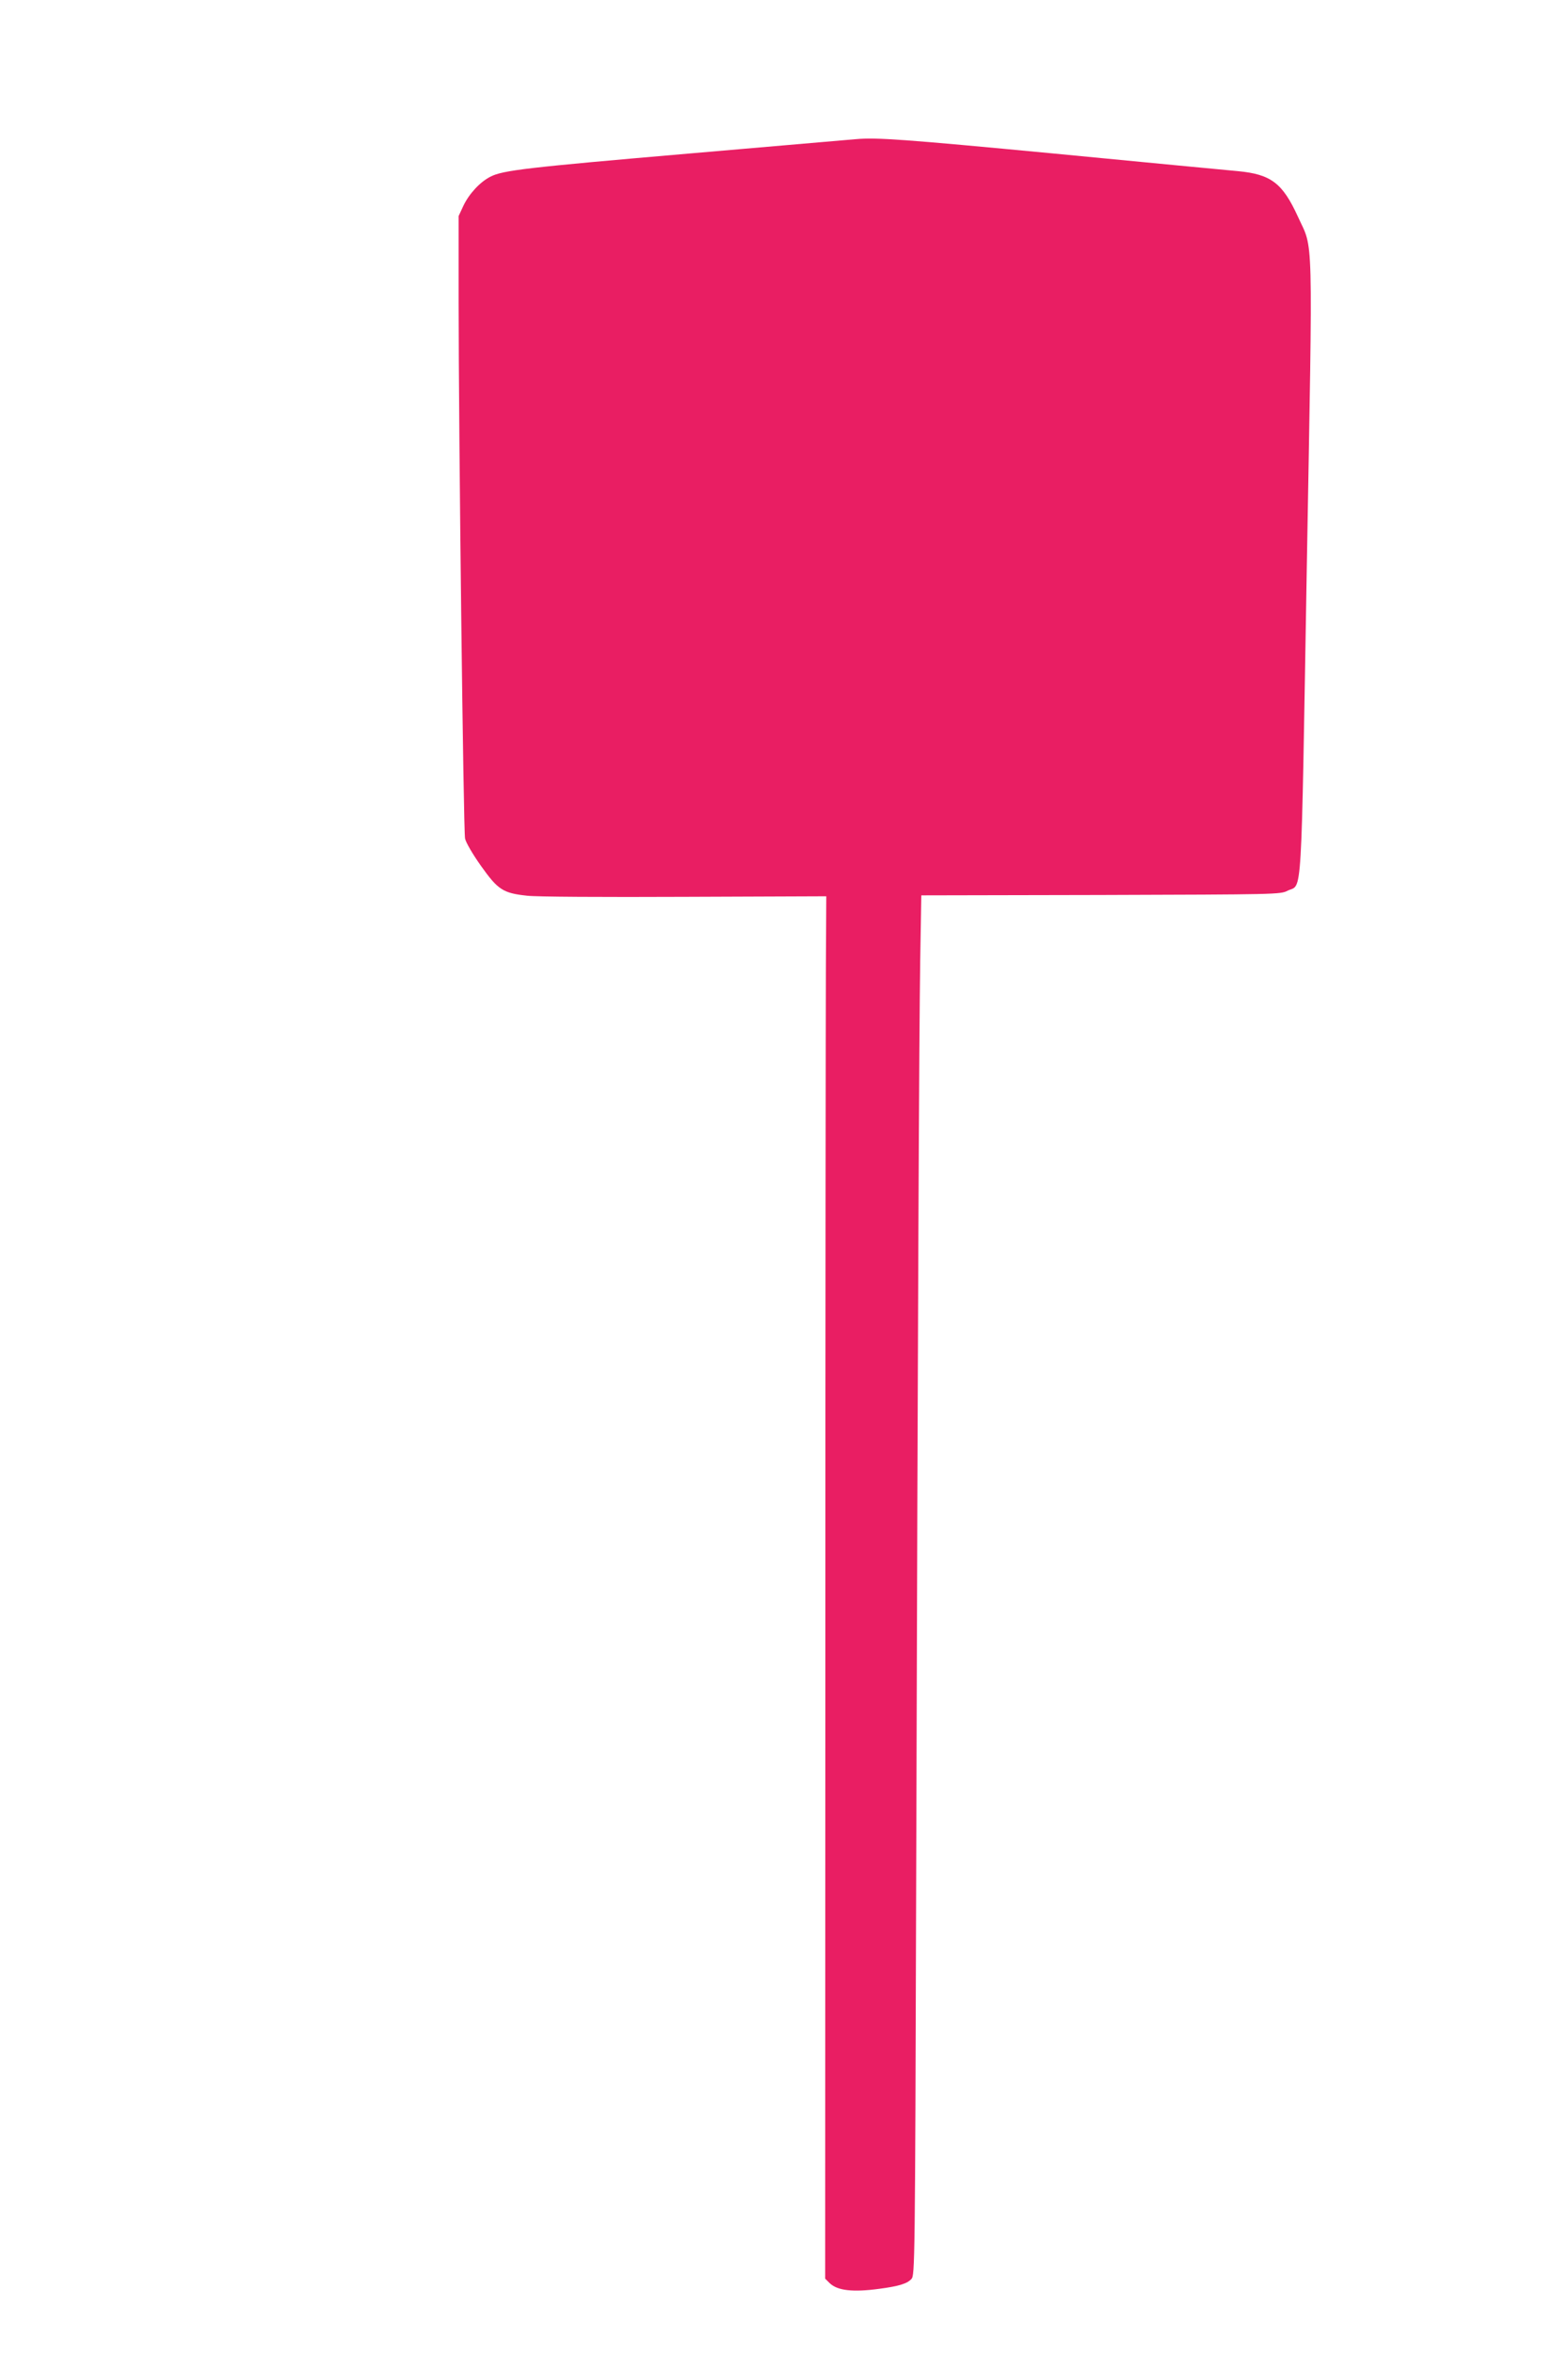
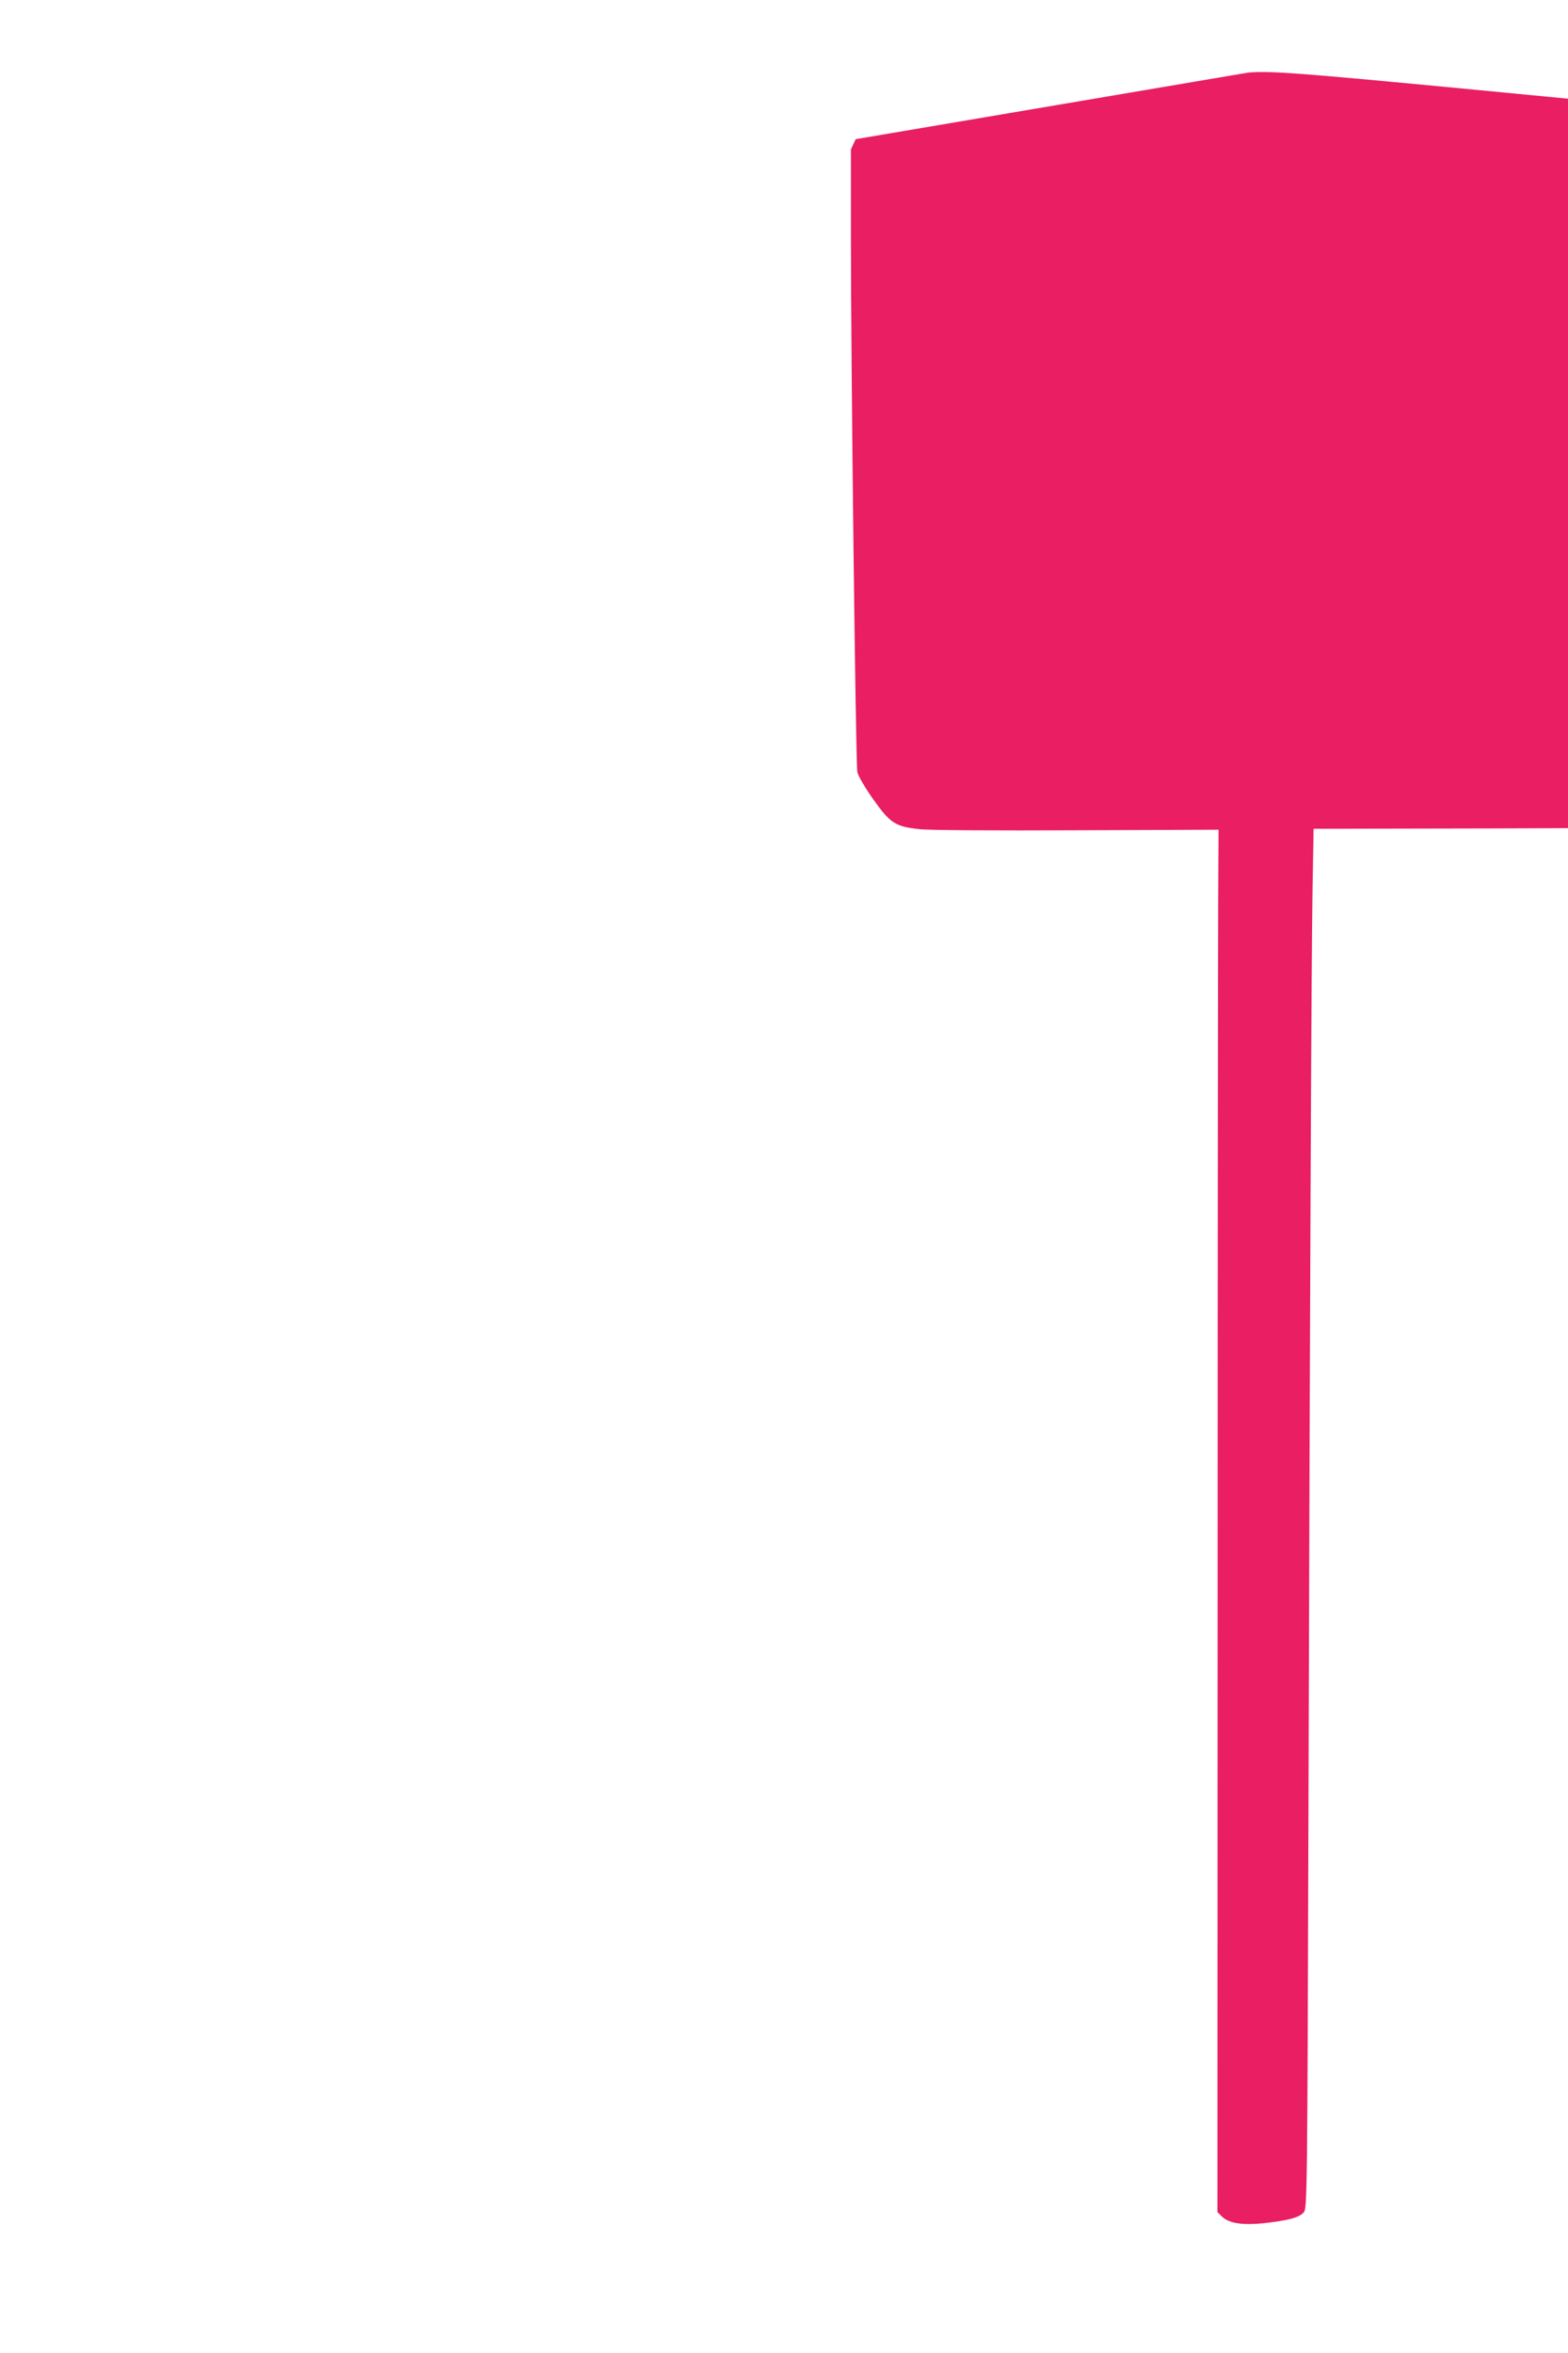
<svg xmlns="http://www.w3.org/2000/svg" version="1.0" width="853pt" height="1280pt" viewBox="0 0 853 1280" preserveAspectRatio="xMidYMid meet">
  <g transform="translate(0,1280) scale(0.1,-0.1)" fill="#e91e63" stroke="none">
-     <path d="M4655 12043 c-22 -2 -429 -37 -905 -78 -882 -76 -1014 -91 -1082 -126 -57 -29 -116 -93 -147 -158 l-26 -56 0 -470 c0 -703 26 -2875 35 -2916 4 -21 42 -86 86 -148 93 -131 120 -149 252 -163 50 -6 414 -8 857 -6 l770 3 -2 -375 c-1 -206 -3 -1898 -3 -3759 l-1 -3385 24 -24 c42 -41 126 -51 272 -31 106 14 150 28 173 53 19 20 20 73 26 2156 9 3138 16 4621 22 5017 l6 353 977 2 c953 3 977 3 1015 23 82 41 73 -112 105 1758 33 1880 37 1720 -49 1910 -83 181 -146 229 -325 246 -60 5 -512 49 -1003 96 -822 78 -962 88 -1077 78z" />
+     <path d="M4655 12043 l-26 -56 0 -470 c0 -703 26 -2875 35 -2916 4 -21 42 -86 86 -148 93 -131 120 -149 252 -163 50 -6 414 -8 857 -6 l770 3 -2 -375 c-1 -206 -3 -1898 -3 -3759 l-1 -3385 24 -24 c42 -41 126 -51 272 -31 106 14 150 28 173 53 19 20 20 73 26 2156 9 3138 16 4621 22 5017 l6 353 977 2 c953 3 977 3 1015 23 82 41 73 -112 105 1758 33 1880 37 1720 -49 1910 -83 181 -146 229 -325 246 -60 5 -512 49 -1003 96 -822 78 -962 88 -1077 78z" />
  </g>
</svg>